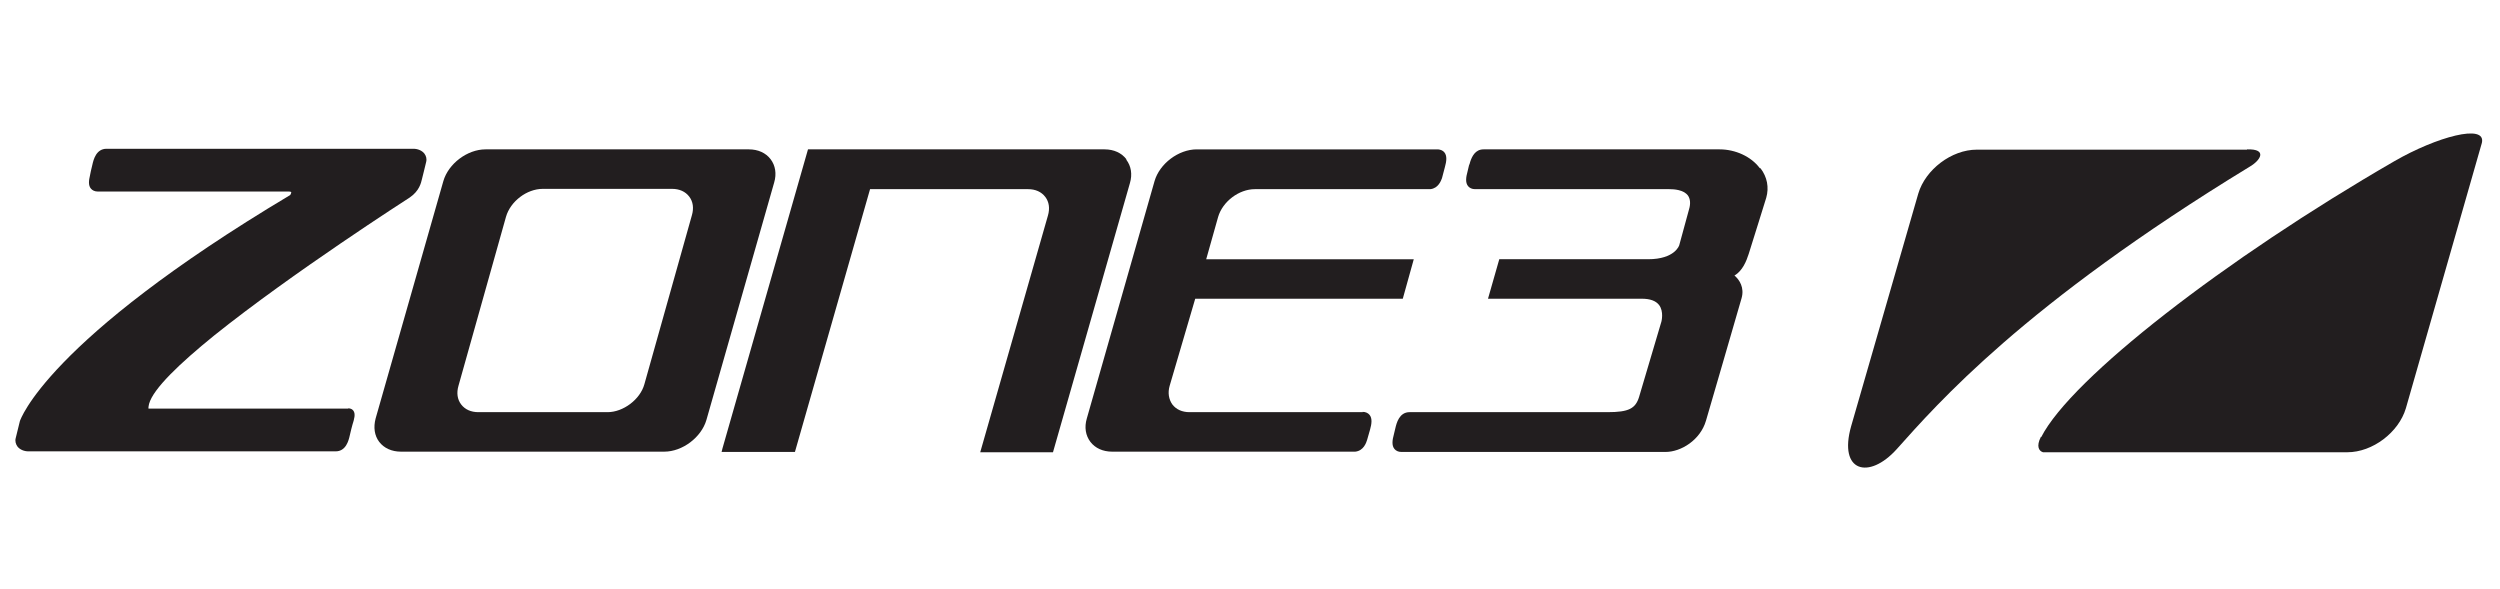
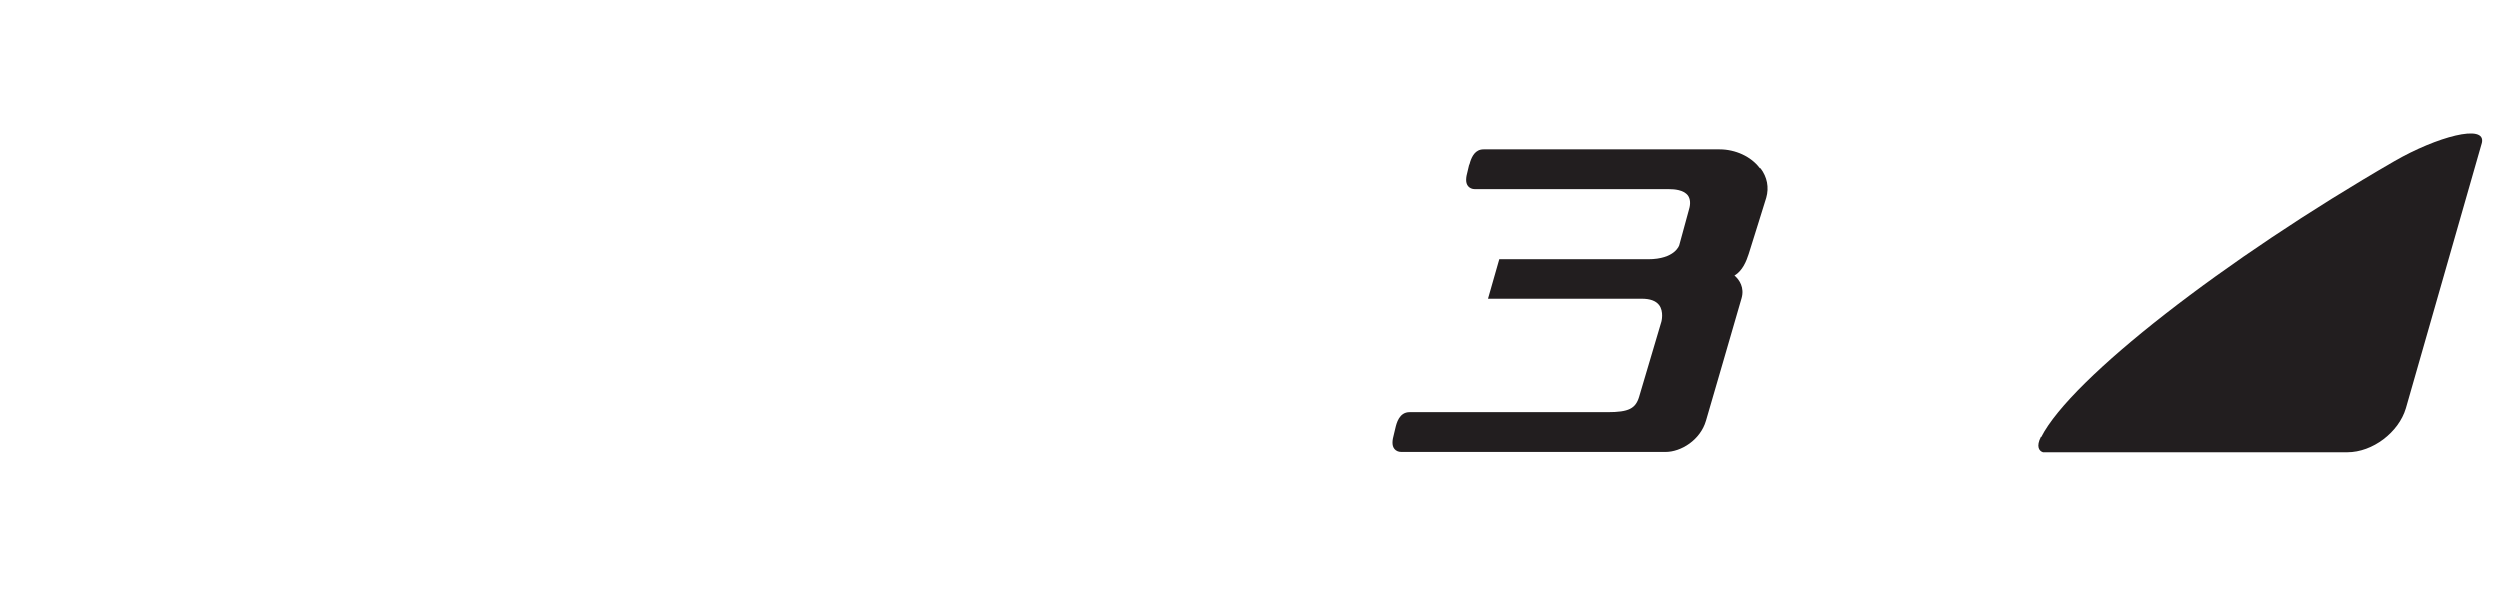
<svg xmlns="http://www.w3.org/2000/svg" id="_レイヤー_1" data-name="レイヤー_1" viewBox="0 0 841.9 198.2">
  <defs>
    <style>      .st0 {        fill: #221e1f;      }    </style>
  </defs>
  <g id="Layer_1">
    <g>
      <g>
-         <path class="st0" d="M756.7,50.4h-91c-8.5,0-17.3,6.7-19.7,14.8l-22.6,78.3c-4.4,15.5,6,18.1,15.3,7.8,13.8-15.4,42.6-48.6,118.8-95.1,3.7-2.1,6.3-6.1-.8-5.9Z" />
        <path class="st0" d="M687.3,147.1c-1.7,3.3-.6,4.8.7,5.2h102.5c8.5,0,17.3-6.7,19.7-14.8l25.6-89.4c1.5-6.6-15.3-2-29.5,6.2-57.1,33-108.8,73.1-118.9,92.9h0Z" />
      </g>
      <g>
-         <path class="st0" d="M259.5,53.6c-1.6-2.1-4.2-3.3-7.3-3.3h-88.7c-6.1,0-12.5,4.8-14.2,10.7l-22.8,79.9c-.8,3-.4,5.8,1.2,7.9,1.6,2.1,4.2,3.3,7.3,3.3h88.7c6.1,0,12.5-4.8,14.2-10.7l22.8-79.9c.9-3,.4-5.8-1.2-7.9h0ZM233,72.5l-16,56.9c-1.4,5.1-7.1,9.4-12.4,9.4h-43.5c-2.5,0-4.5-.9-5.8-2.6s-1.6-3.9-.9-6.3l16-56.9c1.5-5.2,7-9.4,12.4-9.4h43.5c2.5,0,4.5.9,5.8,2.6s1.6,3.9.9,6.3h0Z" />
-         <path class="st0" d="M379.3,53.6c-1.6-2.1-4.2-3.3-7.3-3.3h-99.9l-28.8,100.7-.3,1.2h24.7l25.3-88.5h53.2c2.5,0,4.5.9,5.8,2.6s1.6,3.9.9,6.3l-22.8,79.7h24.5l25.9-90.6c.9-3,.4-5.8-1.2-7.9h0Z" />
-         <path class="st0" d="M458.9,138.8h-4.9.1s-53.5,0-53.5,0c-2.5,0-4.5-.9-5.8-2.6-1.2-1.7-1.6-3.9-.9-6.3l8.6-29.3h69.9l3.7-13.3h-69.9l4-14.2c1.5-5.2,7-9.4,12.4-9.4h59.1c2.7-.3,3.6-2.9,3.9-3.7l1-3.8c.5-1.8.8-3.7-.2-4.9-.5-.6-1.2-.9-2.1-1h-81.3c-6.1,0-12.5,4.8-14.2,10.7l-22.8,79.9c-.9,3-.4,5.8,1.2,7.9,1.6,2.1,4.2,3.3,7.3,3.3h81.9c2.8-.3,3.7-3,4-4l1-3.5c.5-1.8.8-3.7-.2-4.9-.5-.6-1.3-1-2.3-1h0Z" />
        <path class="st0" d="M592.6,56.6c-2.9-3.9-8.2-6.3-13.5-6.3h-79.5c-2.8,0-3.9,2.4-4.5,4.2-.1.4-.2.8-.4,1.2l-.5,2.1c-.5,1.8-.8,3.7.2,4.9.5.6,1.3,1,2.3,1h65.4c1.7,0,4.8.2,6.3,2.1.8,1.1,1,2.7.4,4.7l-3.3,12.1s-1.4,4.7-10.5,4.7h-50.1l-3.8,13.3h51.8c2.8,0,4.7.7,5.8,2.1,1.7,2.2.8,5.6.8,5.6l-7.5,25.3c-1.2,4-3.5,5.2-10.6,5.2h-66.7c-3.5,0-4.4,3.7-4.8,5.4l-.5,2.1c-.5,1.8-.8,3.7.2,4.9.5.6,1.3,1,2.3,1h89c5.2,0,11.7-4,13.6-10.5.1-.4,11-37.7,12-41.3,1-3.5-.7-6.2-2.4-7.6,2.7-1.6,4-4.8,4.8-7.3,1-3,5.8-18.7,5.9-18.9,1-3.5.3-7-1.9-9.9h0Z" />
-         <path class="st0" d="M117.3,137.6H52.2c-.4,0-.8,0-1.1,0-.4,0-1,0-1.1,0,0,0-.1-.3.2-1.6,1.4-5.1,10.3-13.6,21.9-23,26.3-21.1,65.3-46.1,65.9-46.5,3.2-2.2,3.8-4.9,4.1-6.2.3-1.3,1-3.9,1.4-5.7.3-1.1,0-2.1-.6-2.9-.8-1-2.2-1.6-3.7-1.6H35.9c-3.5,0-4.4,3.6-4.8,5.4l-.5,2.1c-.1.5-.2,1-.3,1.5-.4,1.7-.6,3.3.3,4.4.5.6,1.3,1,2.3,1h64.3c.7,0,.9.2.9.2,0,.2-.2.8-.4,1C15.3,114.9,6.8,141.6,6.7,141.8l-1.4,5.7c-.3,1,0,2.1.6,2.9.8,1,2.2,1.6,3.7,1.6h103.4c3.5,0,4.4-3.6,4.8-5.4l.5-2.1c.1-.5.3-1,.4-1.5.6-1.9,1.1-3.6.3-4.7-.3-.4-.8-.8-1.8-.8h0Z" />
      </g>
    </g>
  </g>
</svg>